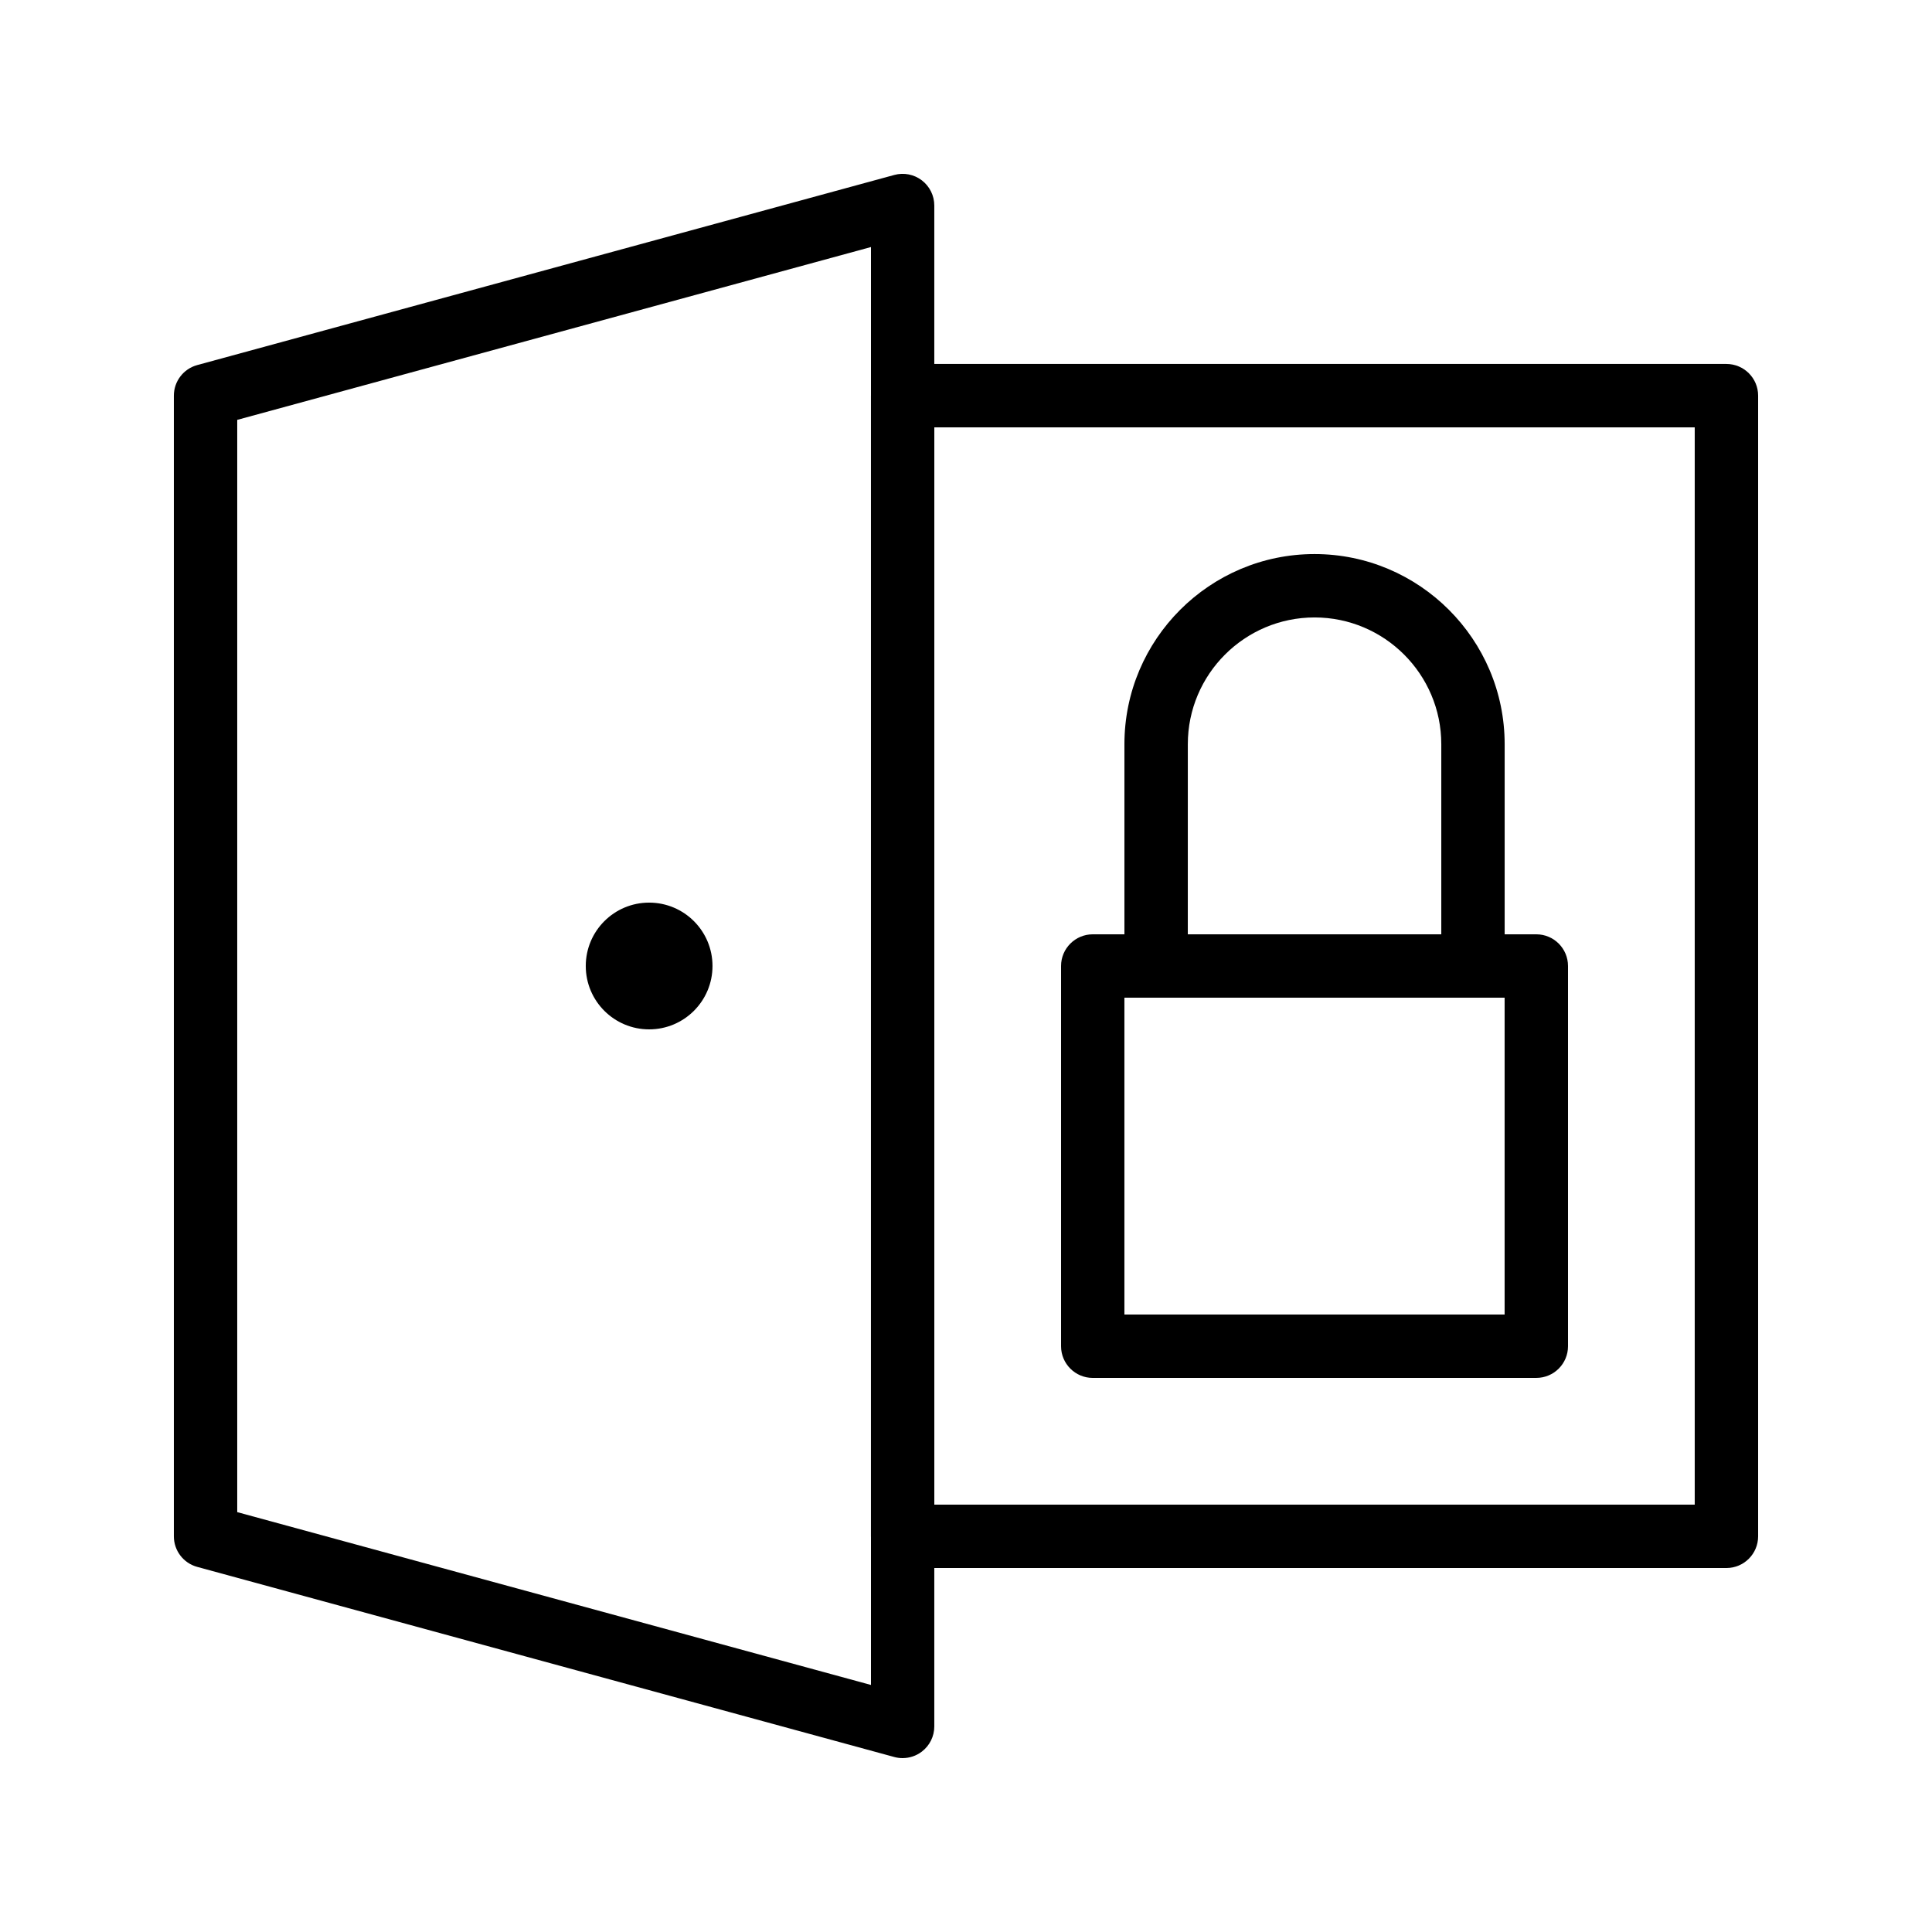
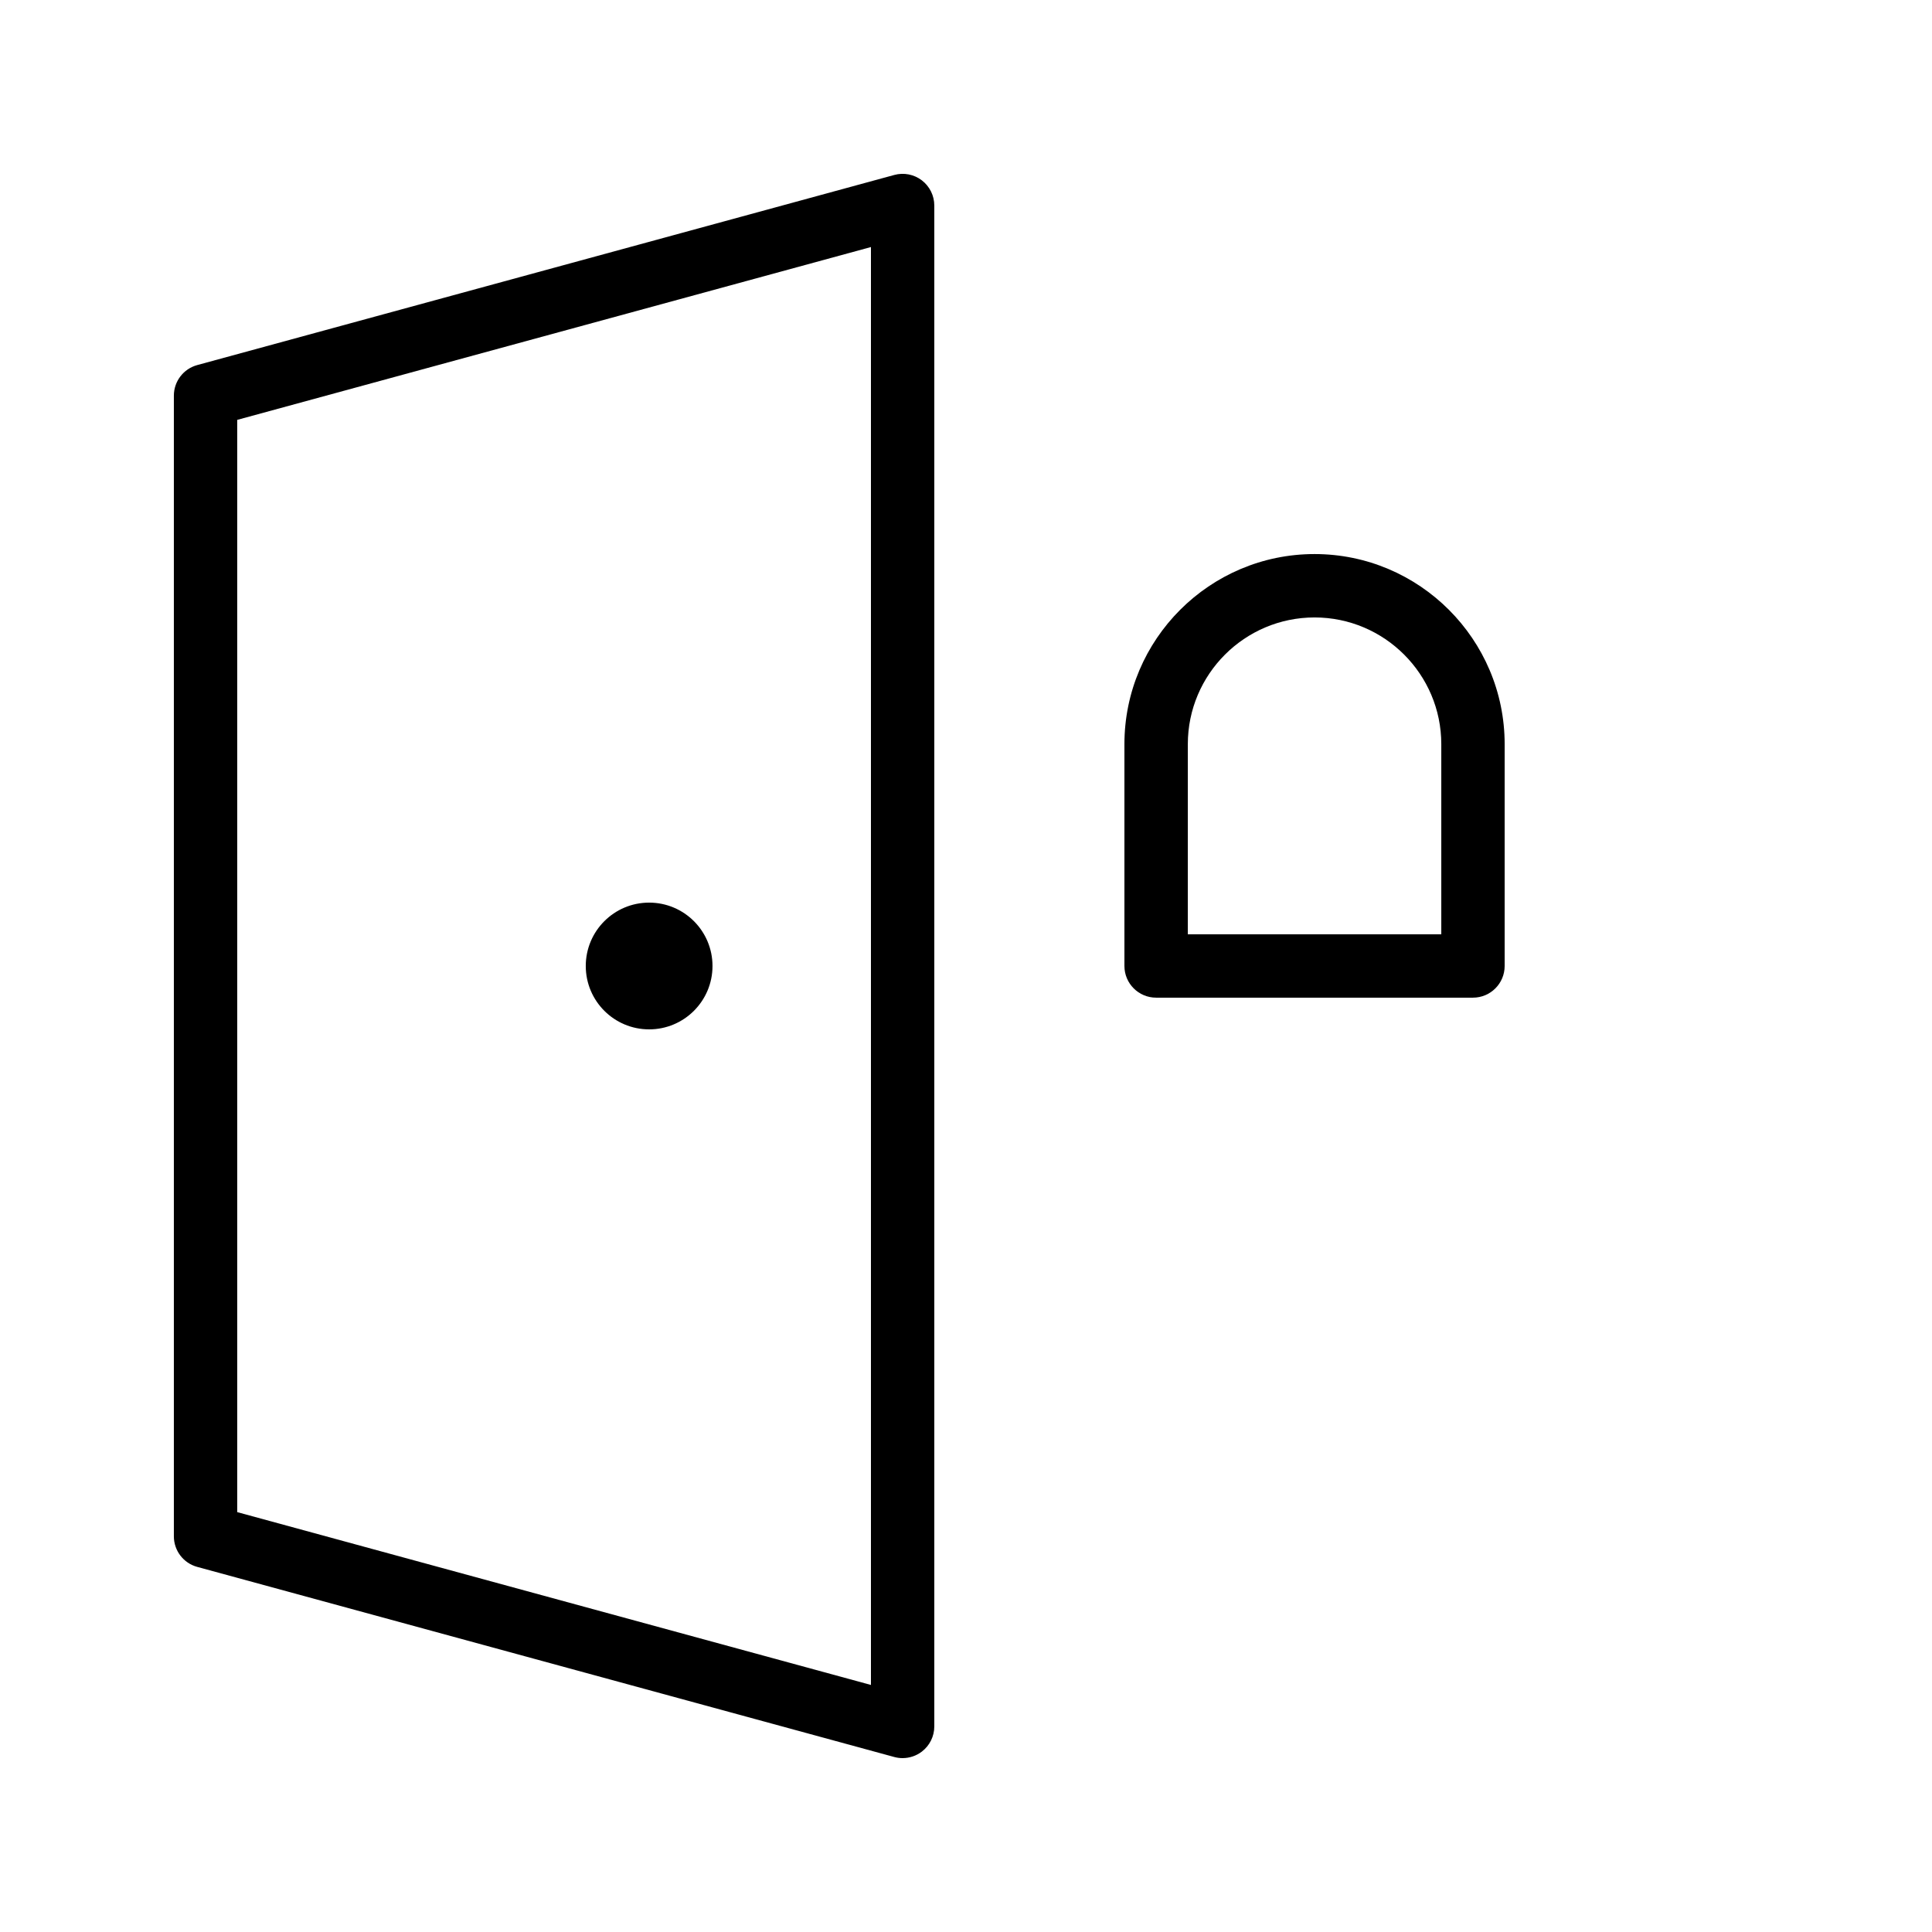
<svg xmlns="http://www.w3.org/2000/svg" fill="#000000" width="800px" height="800px" version="1.1" viewBox="144 144 512 512">
  <g>
    <path d="m383.2 609.92c-0.738 0-1.48-0.098-2.211-0.297l-184.73-50.383c-3.648-0.992-6.184-4.309-6.184-8.098v-302.29c0-3.785 2.535-7.106 6.188-8.102l184.73-50.383c2.523-0.691 5.227-0.16 7.305 1.426 2.082 1.594 3.301 4.059 3.301 6.68v403.05c0 2.617-1.219 5.086-3.301 6.672-1.48 1.129-3.273 1.723-5.098 1.723zm-176.33-65.191 167.94 45.801v-381.06l-167.94 45.801z" />
-     <path d="m601.52 559.54h-218.32c-4.637 0-8.398-3.762-8.398-8.398l0.004-302.29c0-4.637 3.758-8.398 8.398-8.398h218.32c4.637 0 8.398 3.758 8.398 8.398v302.29c-0.004 4.637-3.762 8.398-8.398 8.398zm-209.92-16.793h201.52v-285.49h-201.52z" />
    <path d="m332.82 400c0 9.273-7.519 16.793-16.793 16.793-9.277 0-16.793-7.519-16.793-16.793 0-9.277 7.516-16.797 16.793-16.797 9.273 0 16.793 7.519 16.793 16.797" />
-     <path d="m551.14 509.16h-117.55c-4.637 0-8.398-3.762-8.398-8.398v-100.76c0-4.637 3.762-8.398 8.398-8.398h117.55c4.637 0 8.398 3.758 8.398 8.398v100.76c0 4.637-3.762 8.395-8.398 8.395zm-109.16-16.793h100.76v-83.969h-100.76z" />
    <path d="m534.35 408.39h-83.969c-4.637 0-8.398-3.762-8.398-8.398v-58.777c0-27.781 22.602-50.383 50.383-50.383s50.383 22.602 50.383 50.383v58.777c0 4.641-3.762 8.398-8.398 8.398zm-75.57-16.793h67.176v-50.383c0-18.52-15.066-33.586-33.586-33.586-18.52 0-33.586 15.066-33.586 33.586z" />
  </g>
</svg>